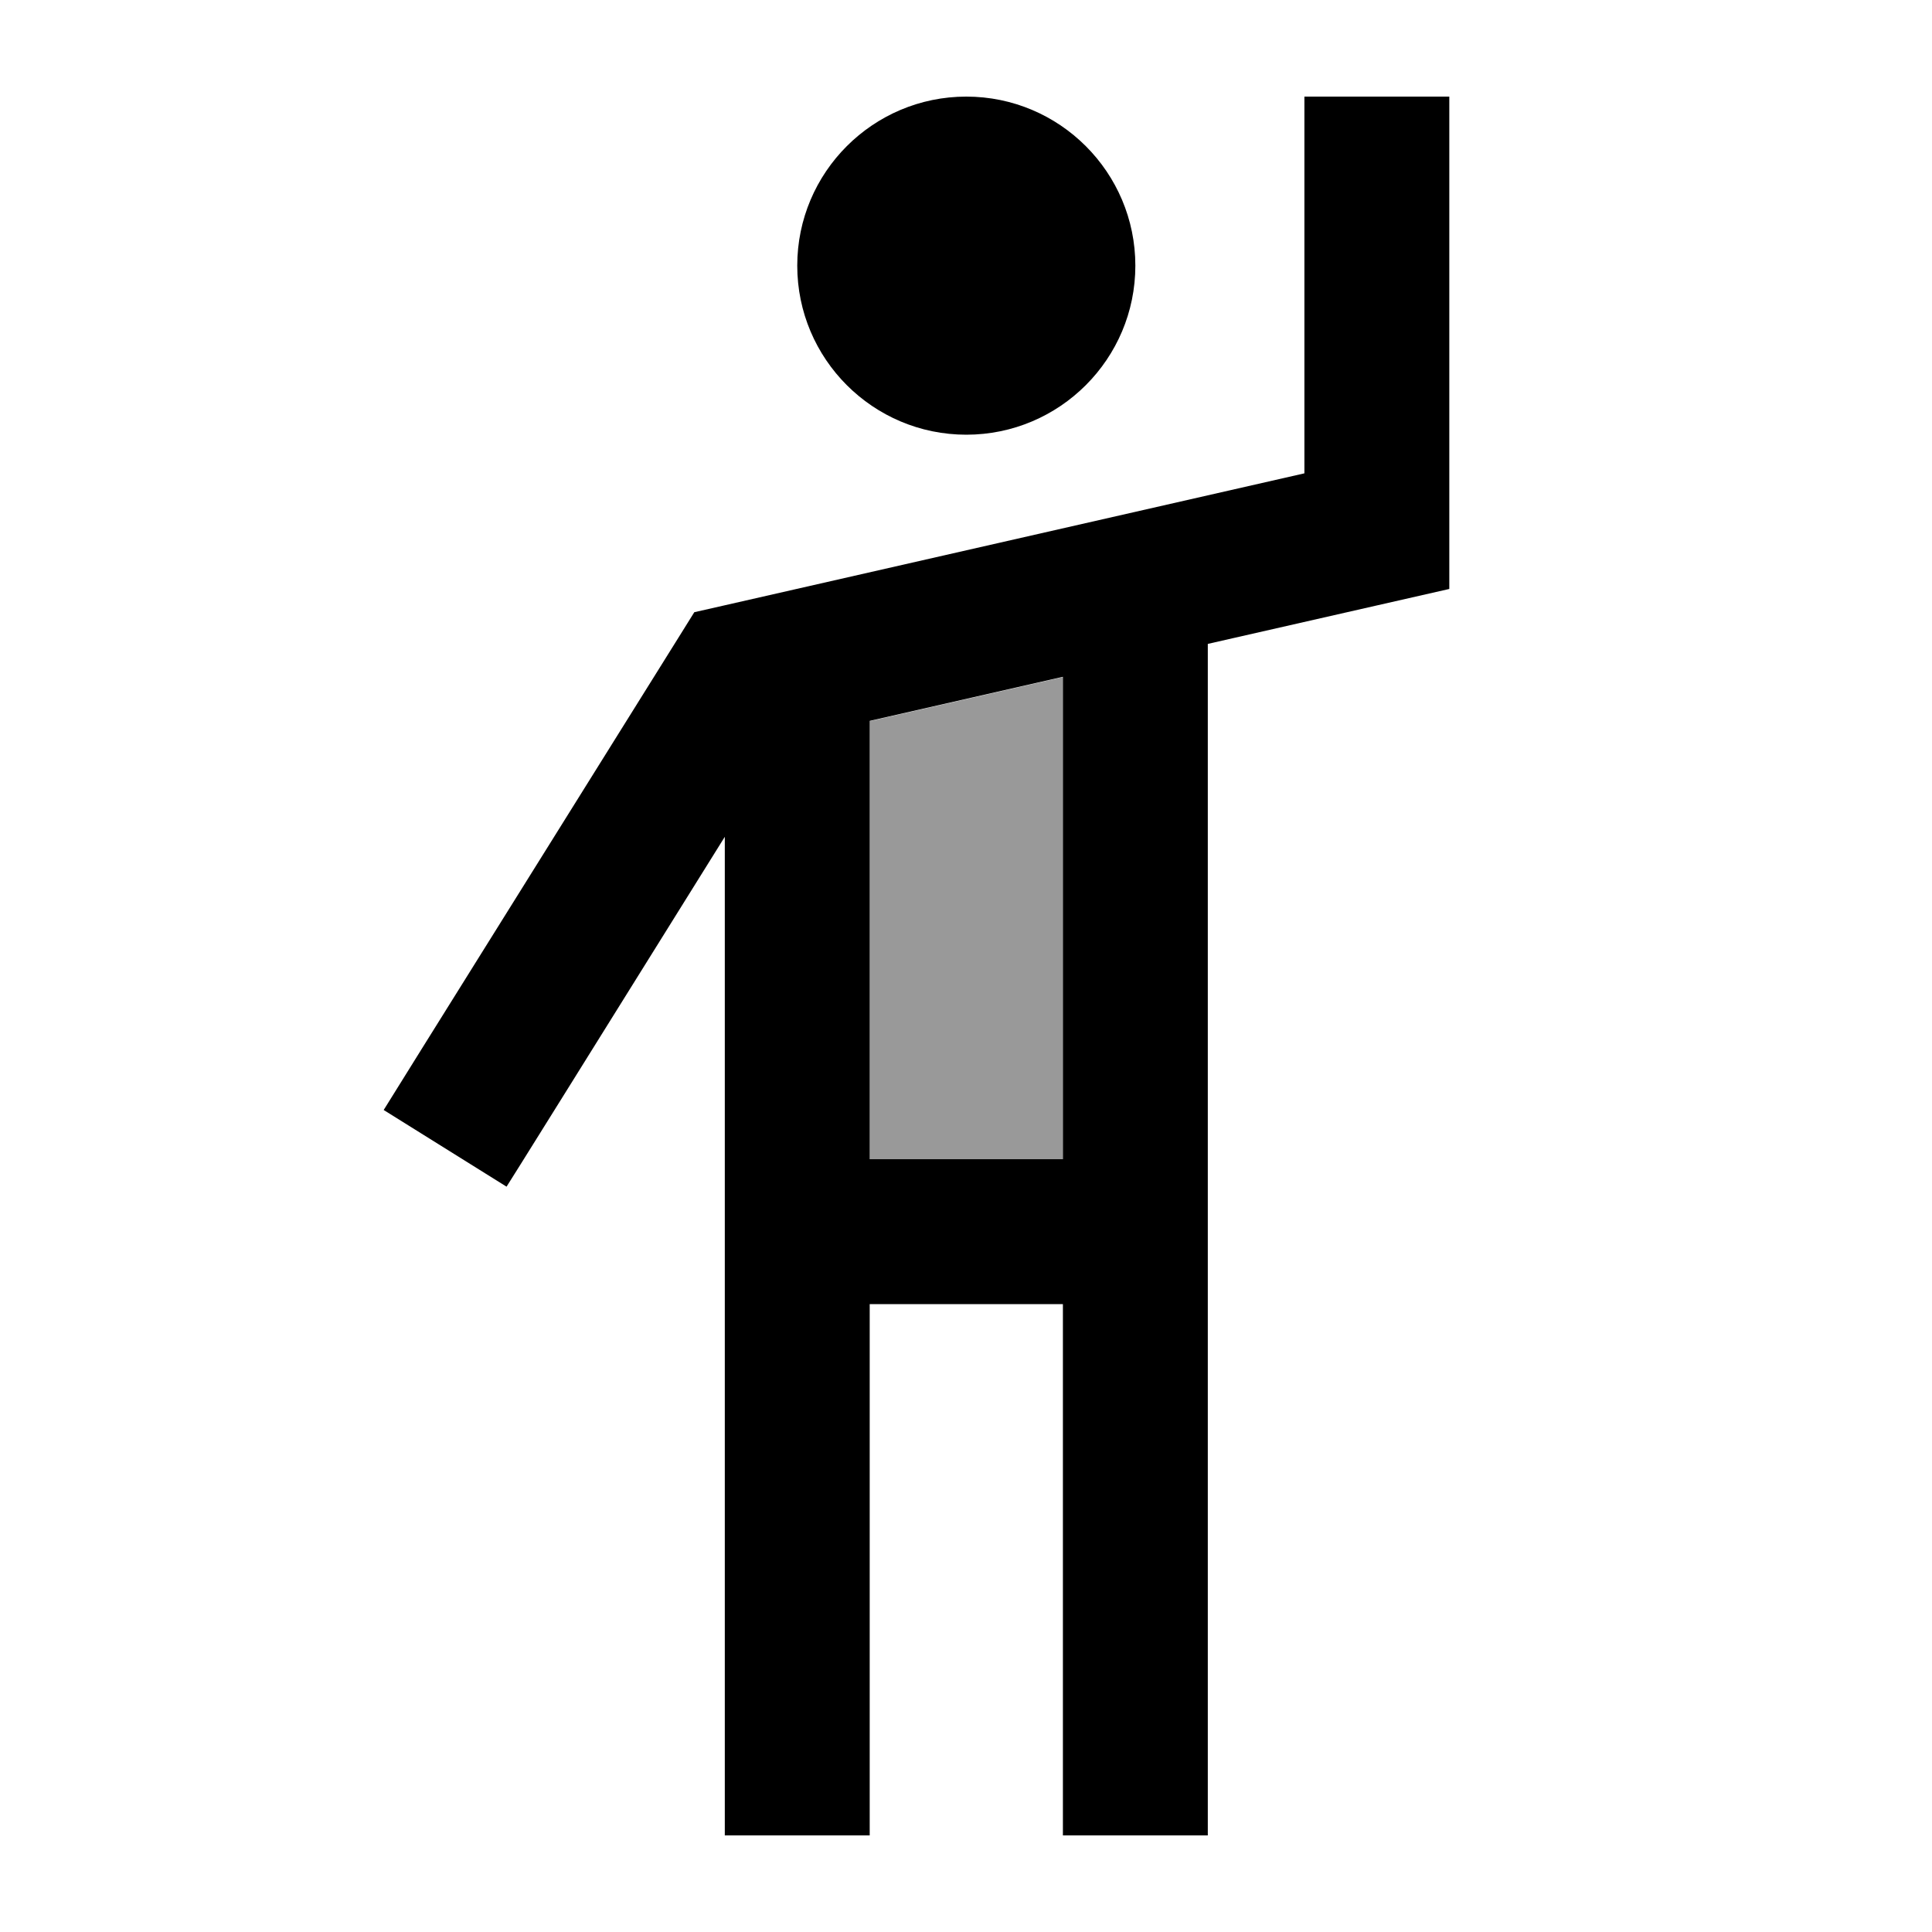
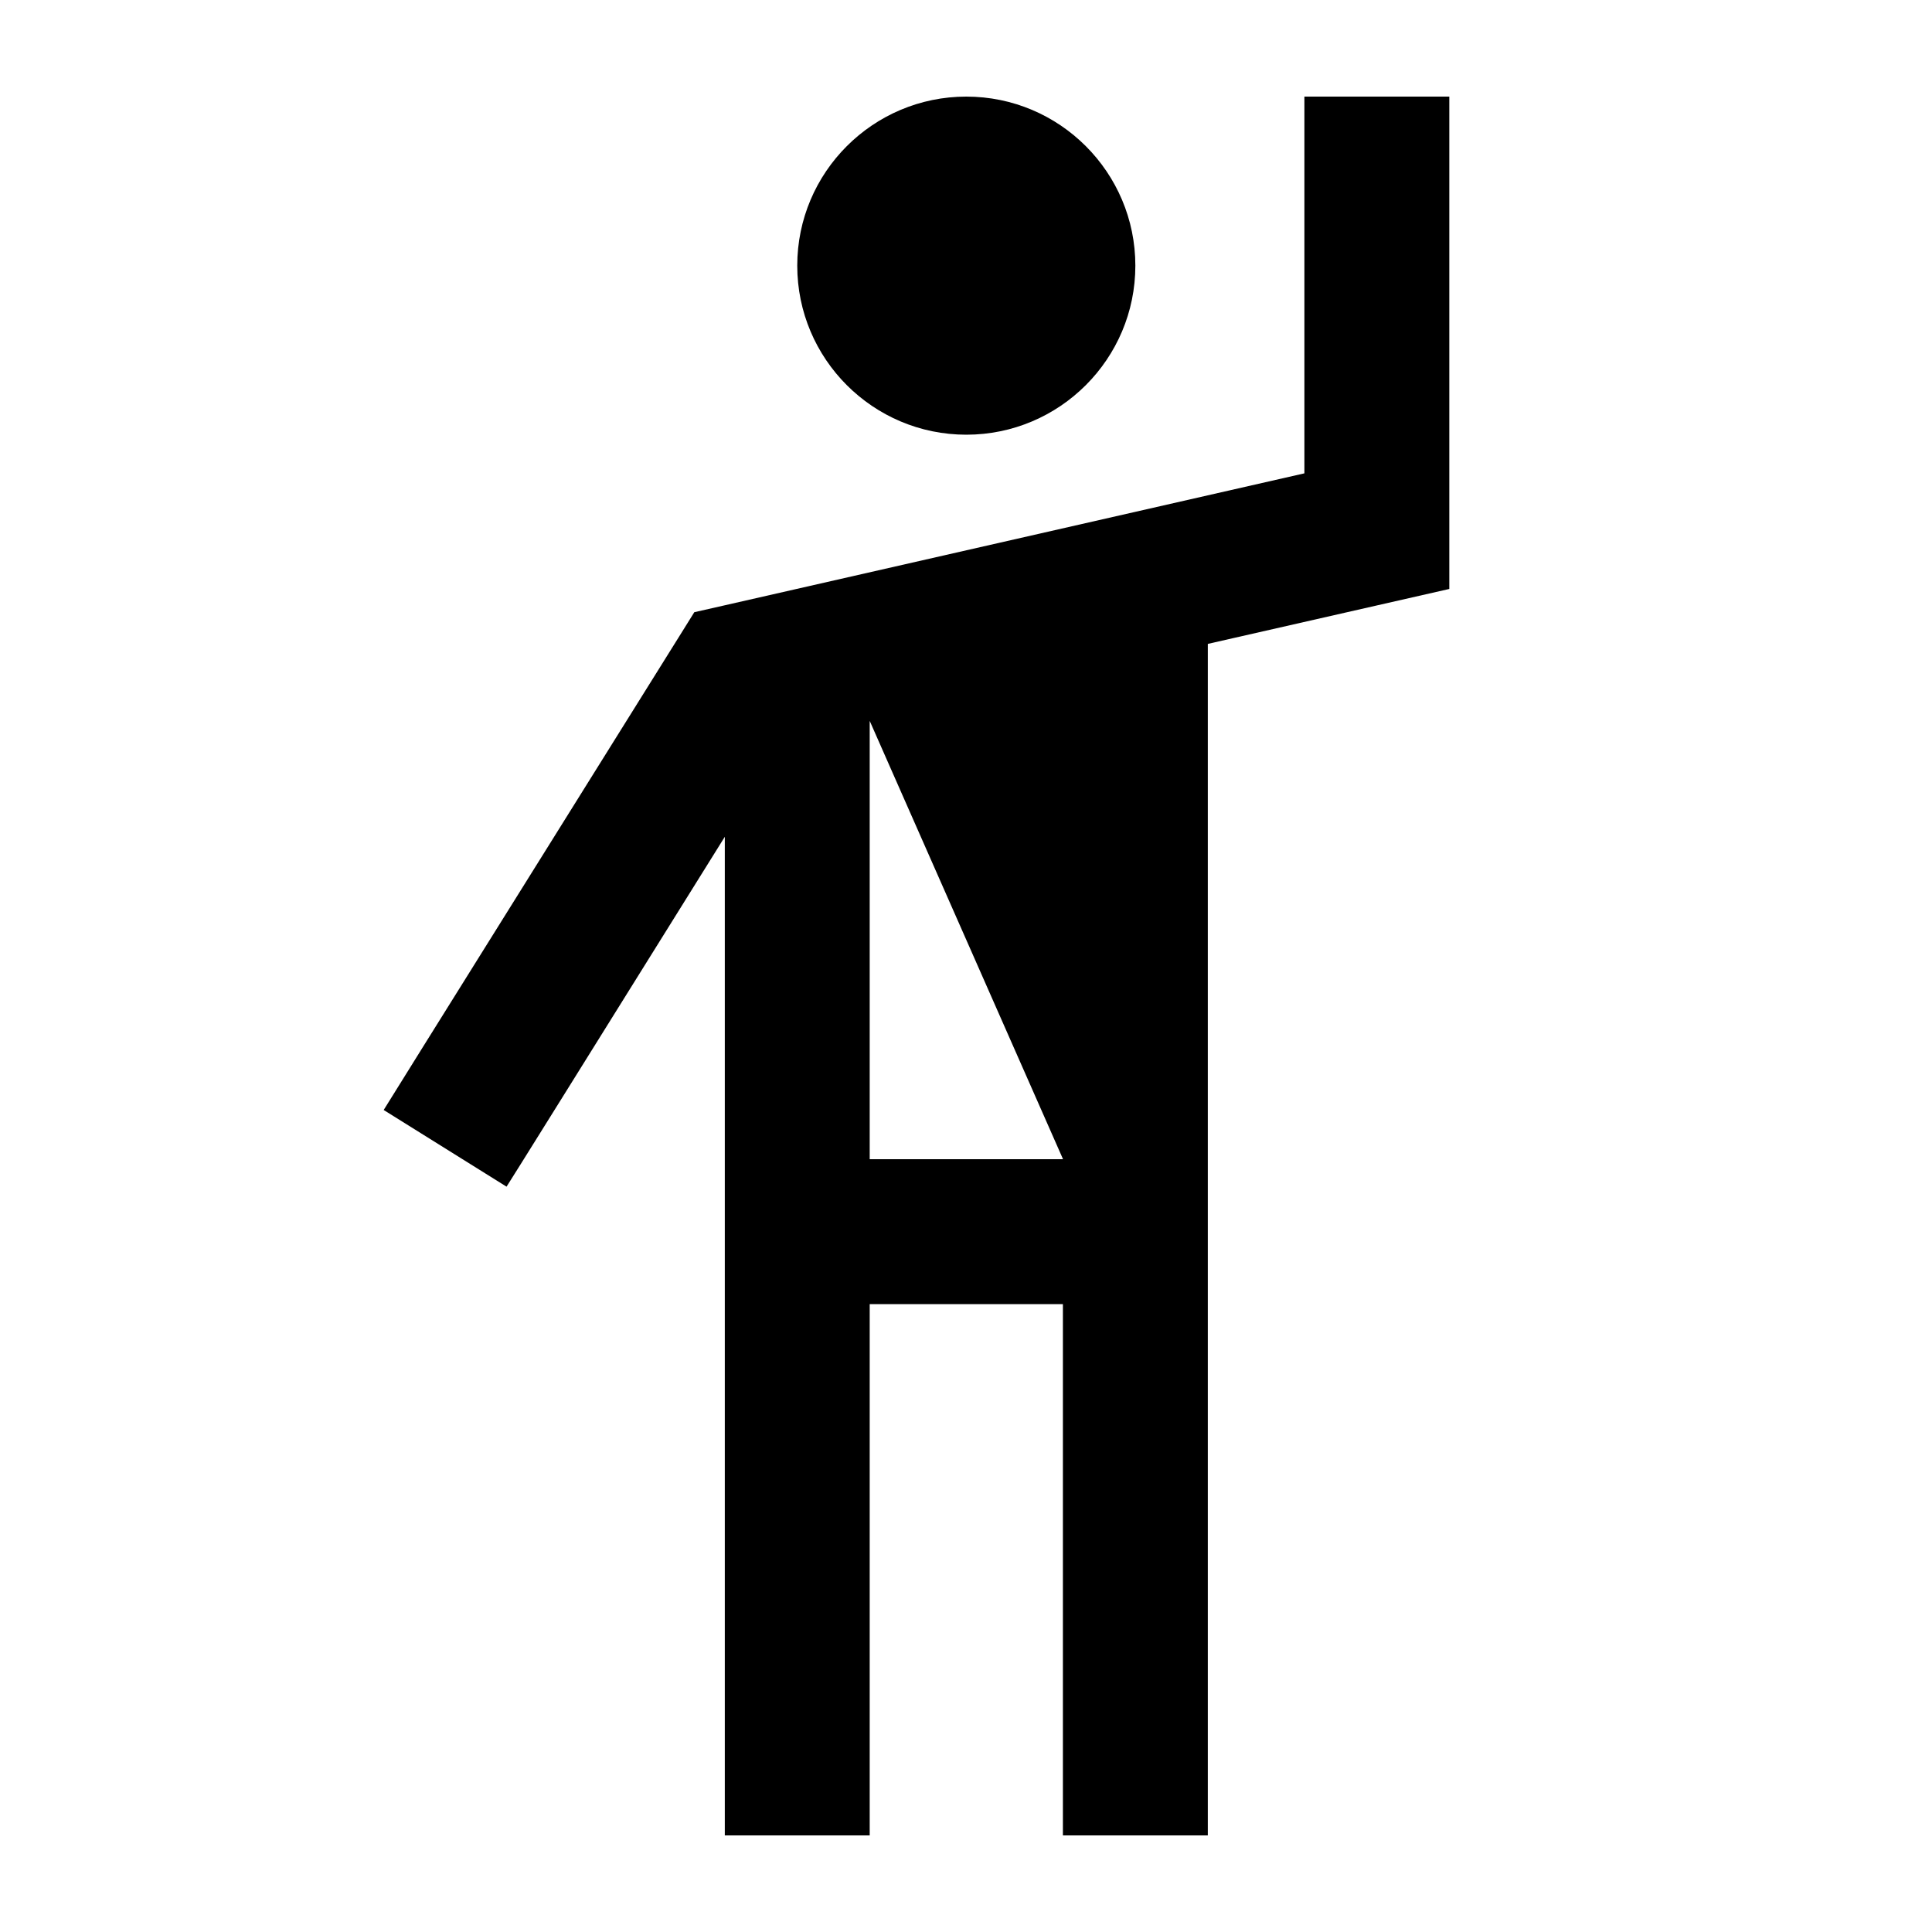
<svg xmlns="http://www.w3.org/2000/svg" viewBox="0 0 640 640">
-   <path opacity=".4" fill="currentColor" d="M288.1 238.8L288.1 384L352.1 384L352.1 224.3L288.1 238.9z" />
-   <path fill="currentColor" d="M480.1 56L480.1 32L432.1 32L432.1 156.8L239.7 200.6L230 202.8L224.7 211.3L139.8 347.3L127.1 367.7L167.8 393.1C168.5 392.1 192.6 353.4 240.1 277.2L240.1 608L288.1 608L288.1 432L352.1 432L352.1 608L400.1 608L400.1 213.3C448.1 202.4 474.8 196.3 480.1 195.1L480.1 56zM352.1 384L288.1 384L288.1 238.8L352.1 224.2L352.1 383.9zM320.1 144C351 144 376.1 118.9 376.1 88C376.1 57.1 351 32 320.1 32C289.2 32 264.1 57.1 264.1 88C264.1 118.9 289.2 144 320.1 144z" />
+   <path fill="currentColor" d="M480.1 56L480.1 32L432.1 32L432.1 156.8L239.7 200.6L230 202.8L224.7 211.3L139.8 347.3L127.1 367.7L167.8 393.1C168.5 392.1 192.6 353.4 240.1 277.2L240.1 608L288.1 608L288.1 432L352.1 432L352.1 608L400.1 608L400.1 213.3C448.1 202.4 474.8 196.3 480.1 195.1L480.1 56zM352.1 384L288.1 384L288.1 238.8L352.1 383.9zM320.1 144C351 144 376.1 118.9 376.1 88C376.1 57.1 351 32 320.1 32C289.2 32 264.1 57.1 264.1 88C264.1 118.9 289.2 144 320.1 144z" />
</svg>